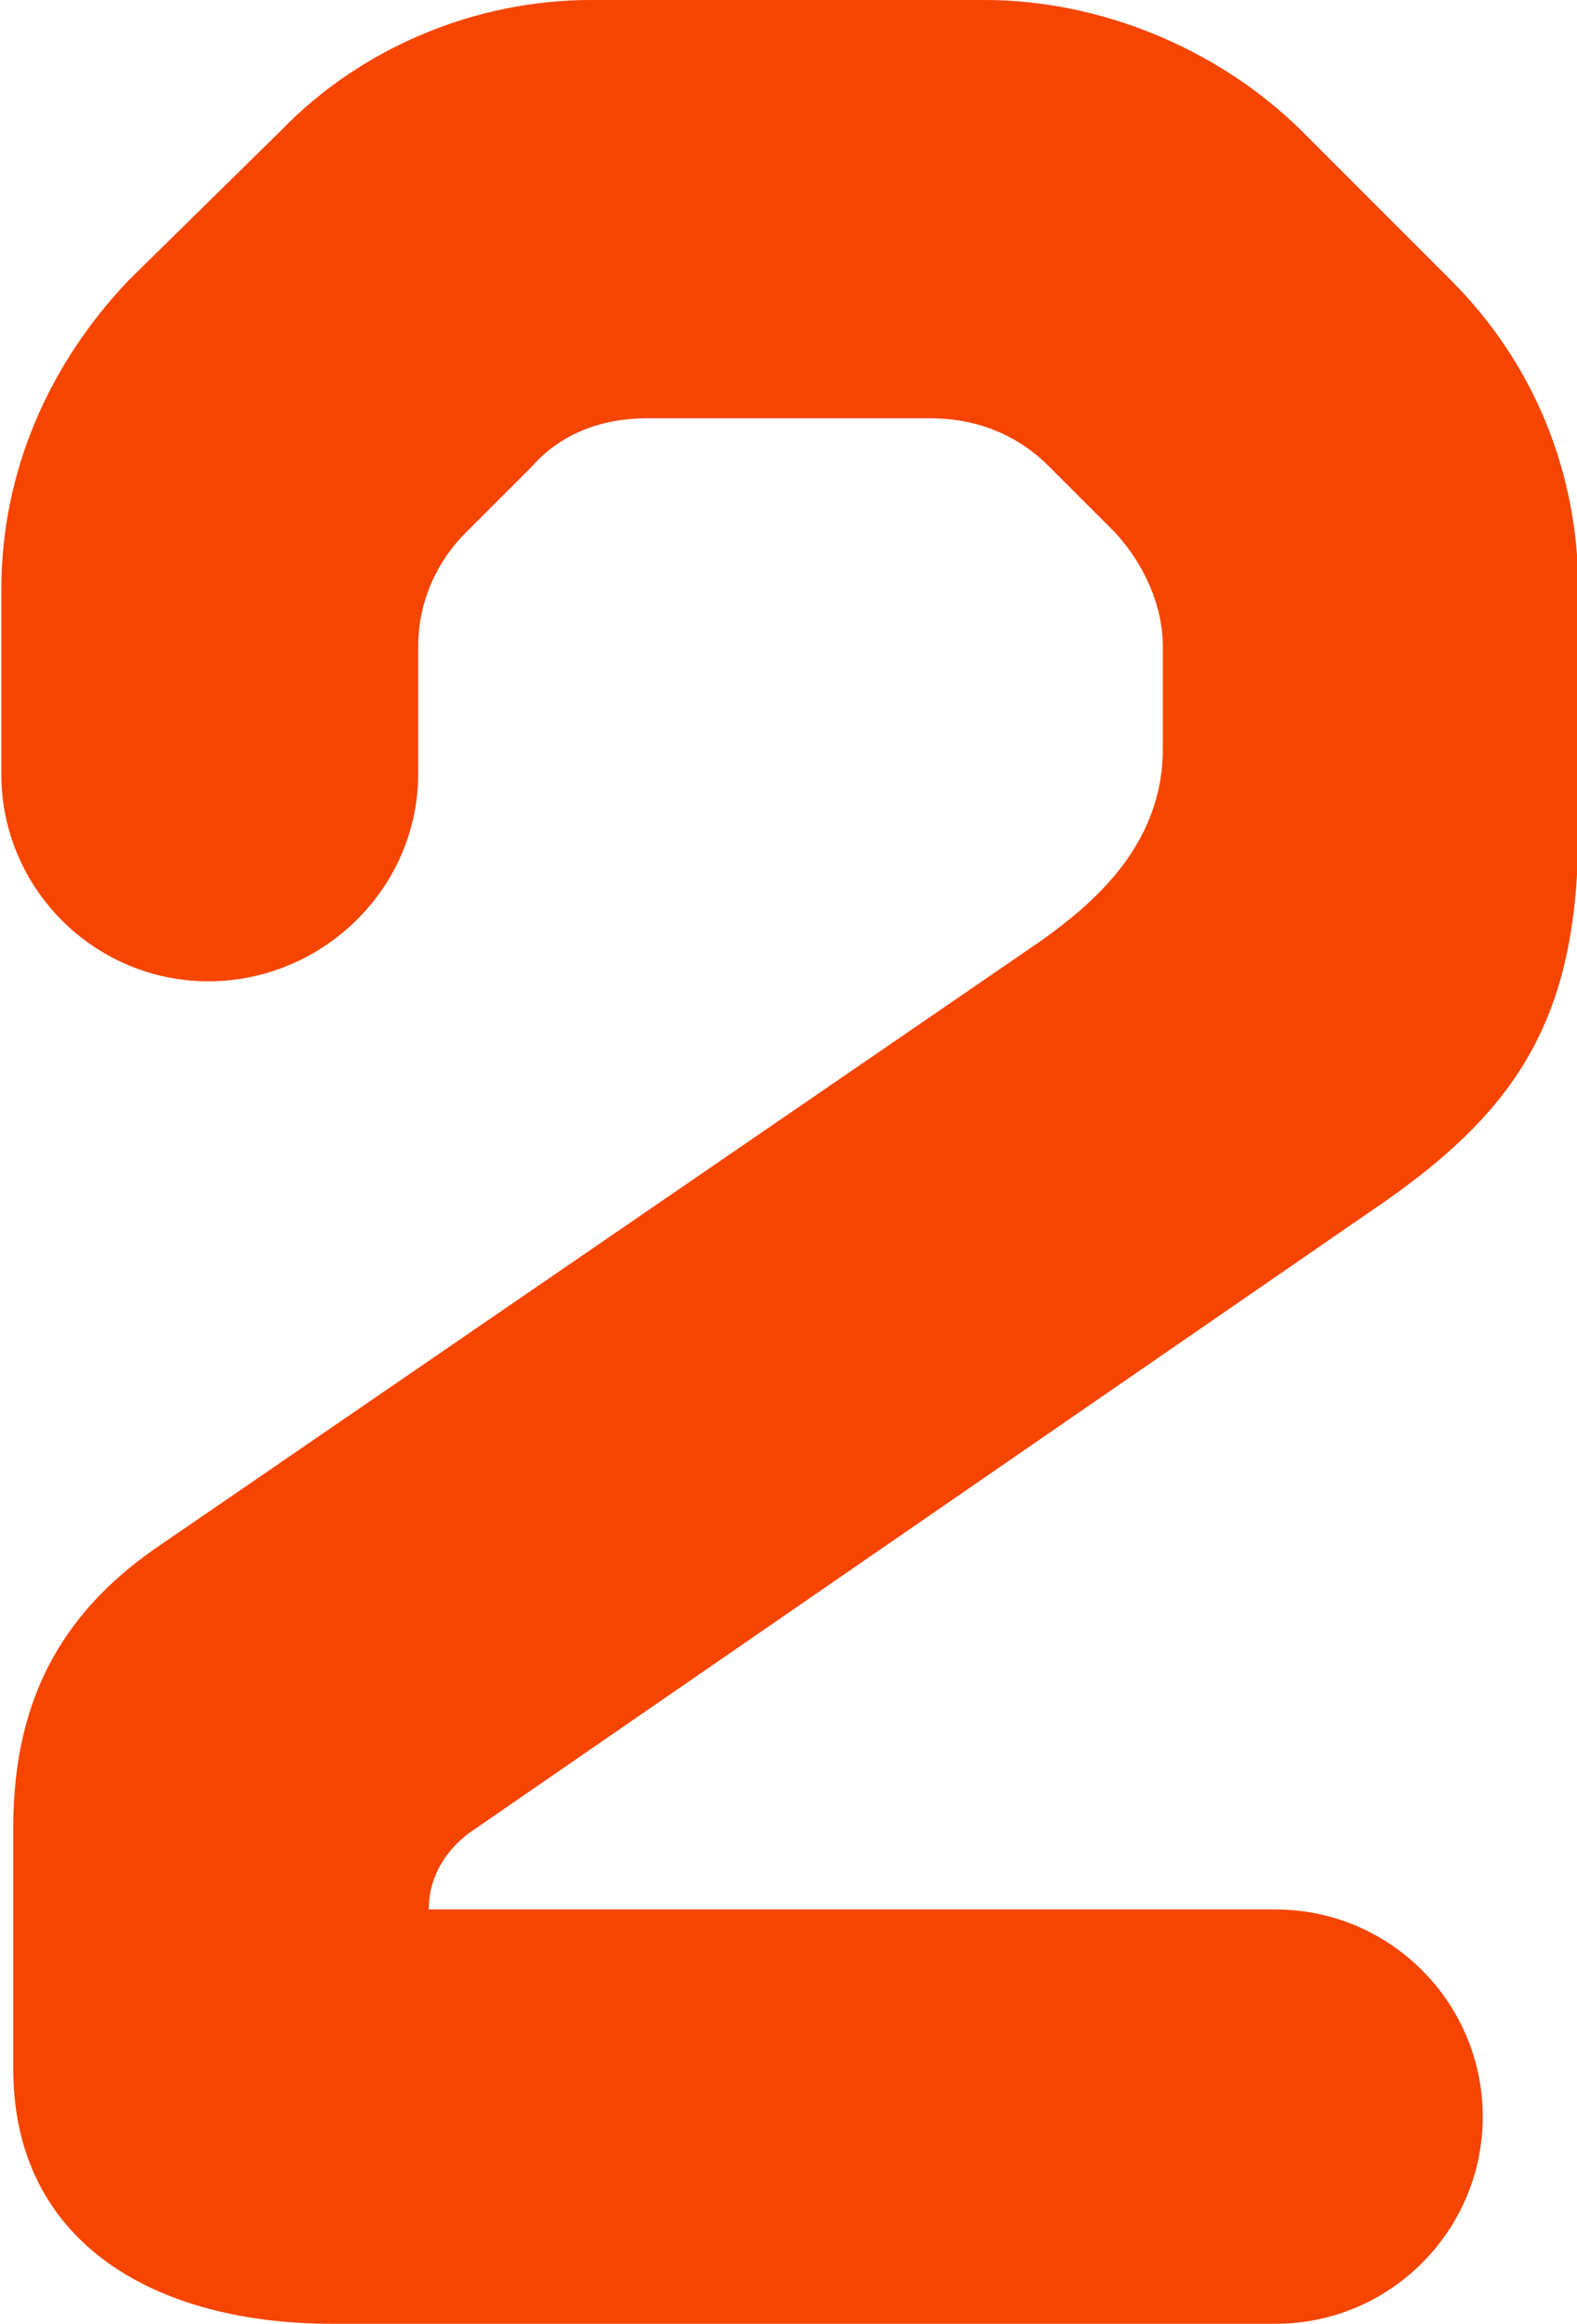
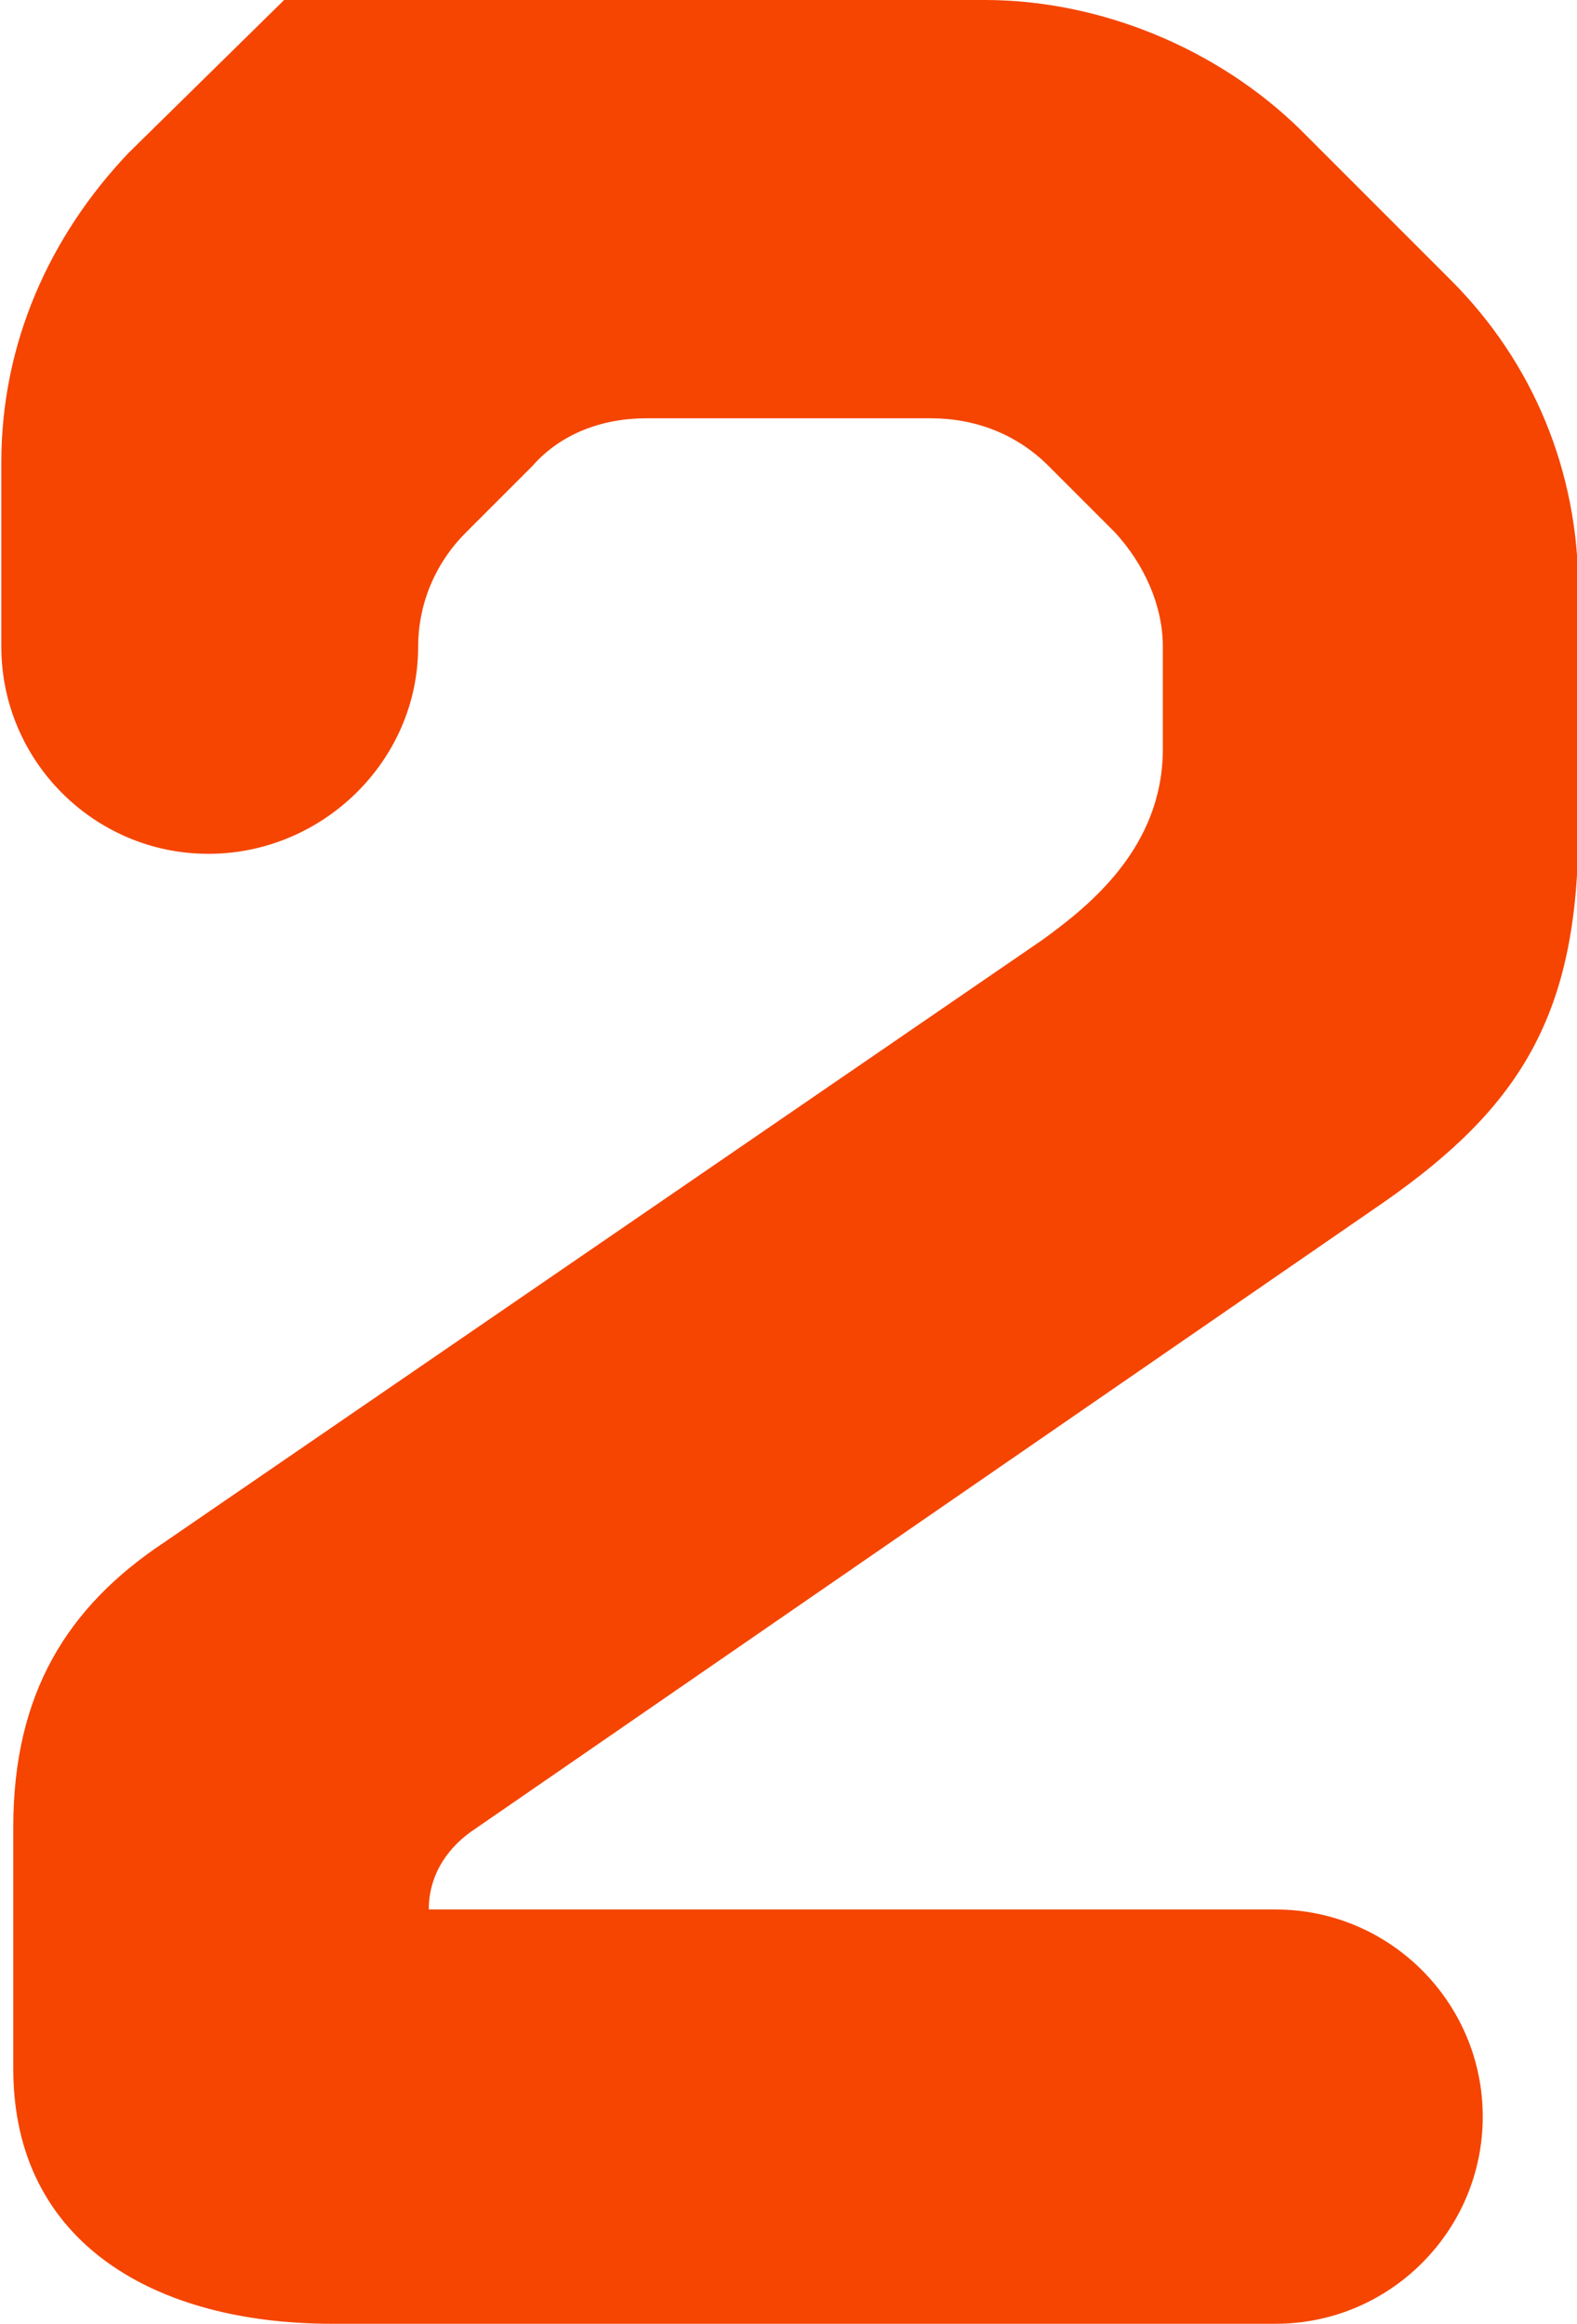
<svg xmlns="http://www.w3.org/2000/svg" id="b" viewBox="0 0 11.88 17.5">
  <defs>
    <style>.d{fill:#f54500;stroke-width:0px;}</style>
  </defs>
  <g id="c">
-     <path class="d" d="m7.42,0c.86,0,1.75.36,2.38.98l1.13,1.13c.62.62.96,1.44.96,2.33v1.8c0,1.39-.43,2.09-1.46,2.81l-6.89,4.75c-.19.14-.31.34-.31.58h6.38c.86,0,1.56.7,1.56,1.56s-.7,1.56-1.56,1.56H2.5c-1.32,0-2.4-.6-2.4-1.92v-1.82c0-1.01.41-1.66,1.13-2.14l6.62-4.54c.36-.26.91-.7.91-1.44v-.77c0-.31-.14-.62-.36-.86l-.5-.5c-.24-.24-.55-.36-.89-.36h-2.14c-.34,0-.65.12-.86.36-.17.17-.34.34-.5.5-.24.24-.36.55-.36.86v.96c0,.86-.72,1.56-1.58,1.56s-1.56-.7-1.56-1.56v-1.39c0-.89.36-1.7.96-2.33l1.15-1.13c.6-.62,1.46-.98,2.33-.98h2.98Z" />
+     <path class="d" d="m7.42,0c.86,0,1.75.36,2.38.98l1.13,1.13c.62.62.96,1.44.96,2.33v1.8c0,1.39-.43,2.09-1.46,2.81l-6.89,4.75c-.19.14-.31.34-.31.58h6.38c.86,0,1.56.7,1.56,1.56s-.7,1.56-1.56,1.56H2.5c-1.32,0-2.4-.6-2.4-1.92v-1.82c0-1.01.41-1.66,1.13-2.14l6.62-4.54c.36-.26.91-.7.91-1.44v-.77c0-.31-.14-.62-.36-.86l-.5-.5c-.24-.24-.55-.36-.89-.36h-2.14c-.34,0-.65.12-.86.36-.17.17-.34.34-.5.5-.24.24-.36.55-.36.86c0,.86-.72,1.56-1.58,1.56s-1.56-.7-1.56-1.56v-1.39c0-.89.36-1.7.96-2.33l1.15-1.13c.6-.62,1.46-.98,2.33-.98h2.98Z" />
  </g>
</svg>